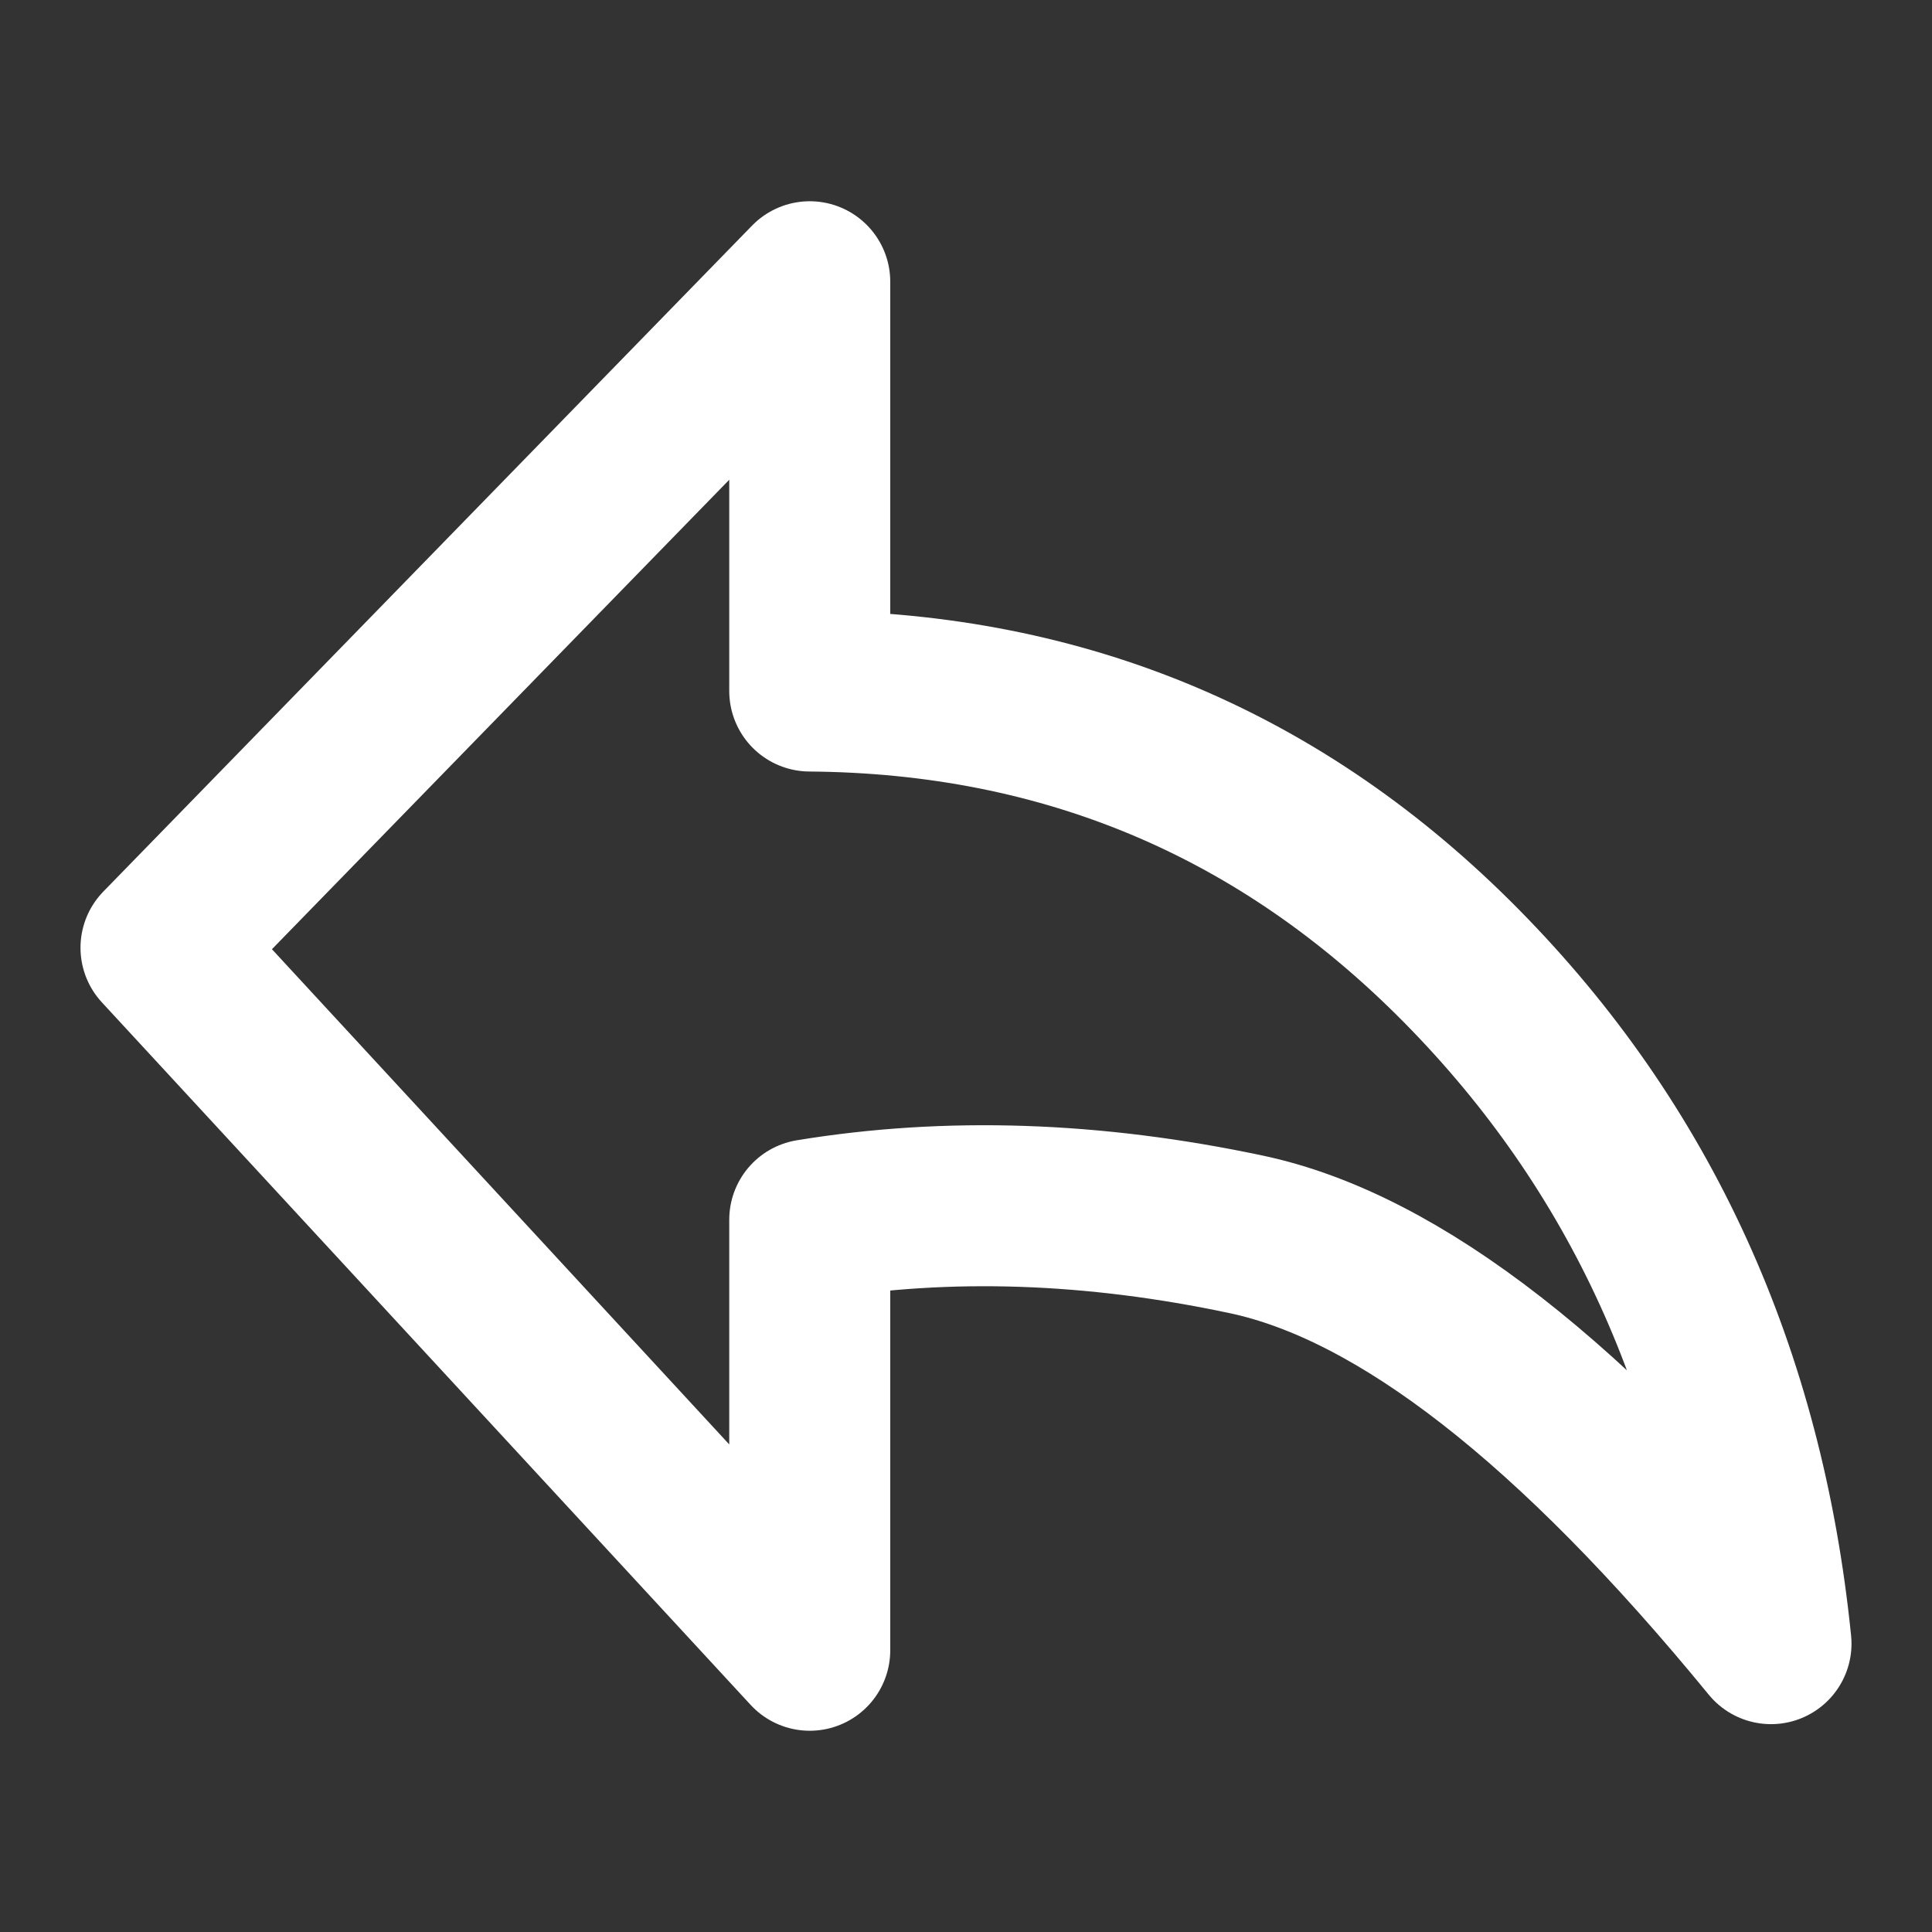
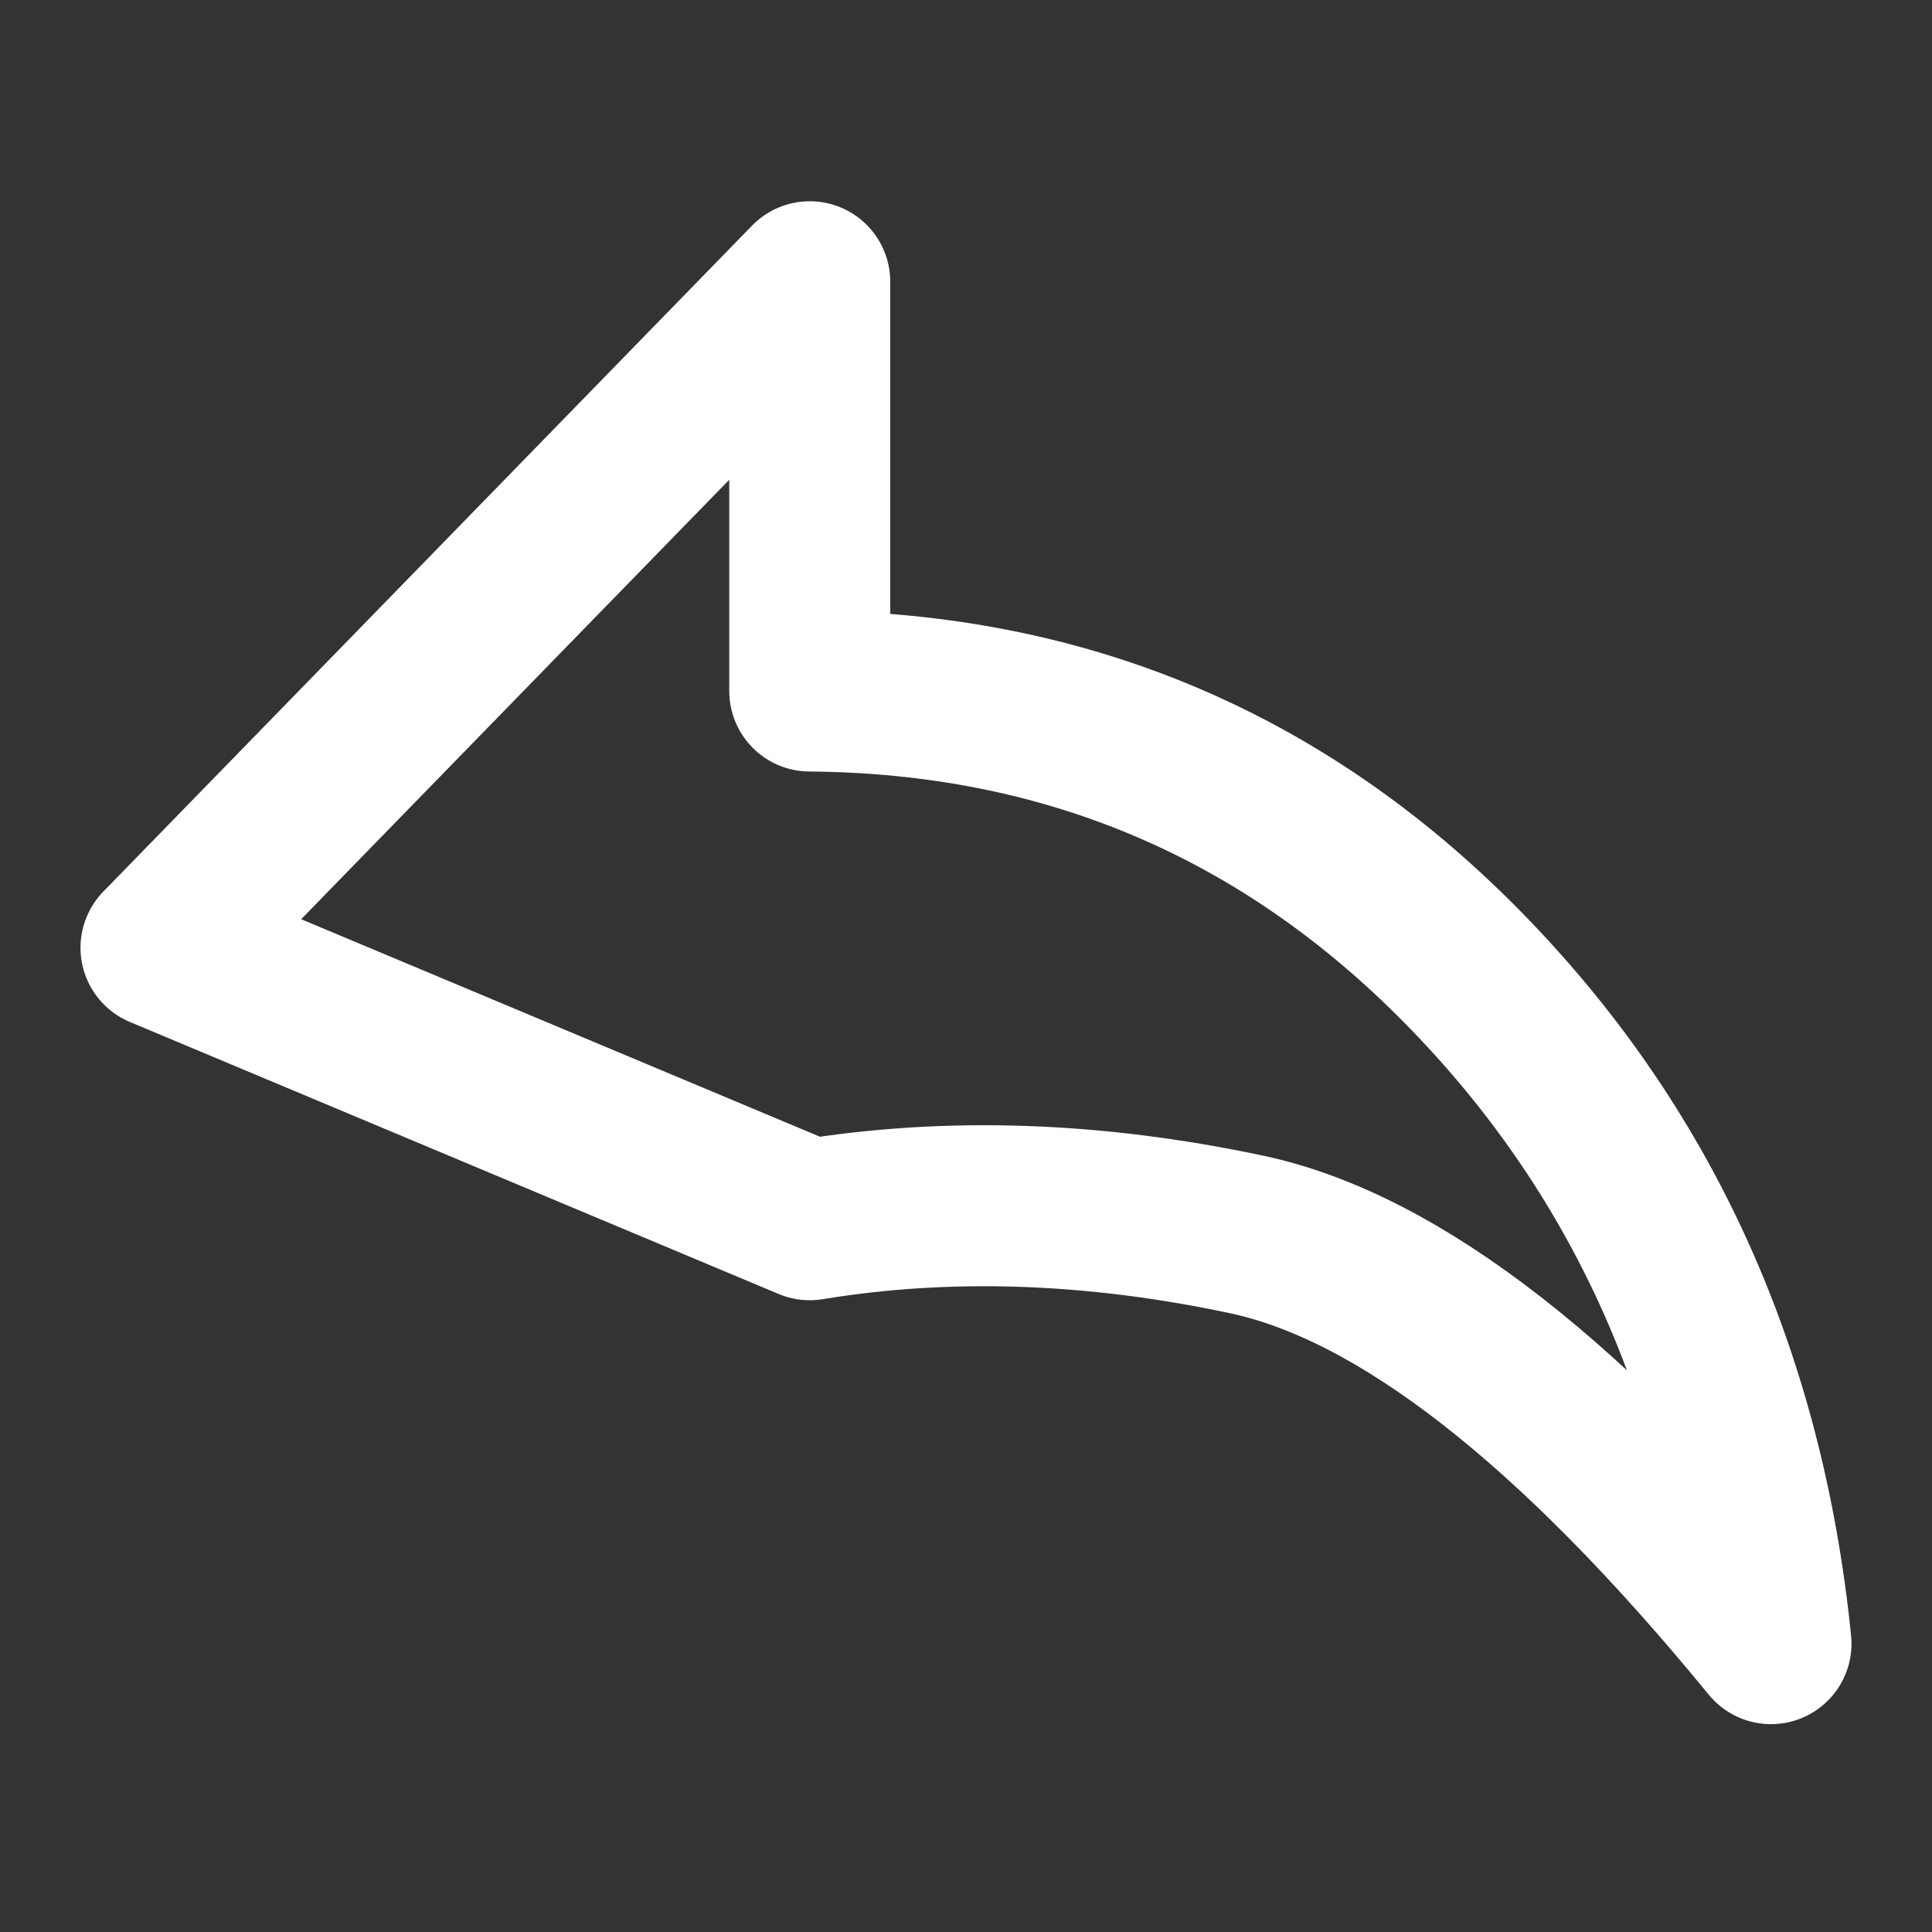
<svg xmlns="http://www.w3.org/2000/svg" width="24" height="24" viewBox="0 0 24 24" fill="none">
  <rect x="0" y="0" width="24" height="24" fill="#333333" stroke="none" />
-   <path d="M22 20.418C19.553 17.431 17.381 15.737 15.482 15.334C13.583 14.931 11.776 14.87 10.059 15.152V20.5L2 11.773L10.059 3.5V8.584C13.233 8.608 15.932 9.747 18.155 12C20.378 14.253 21.659 17.059 22 20.418Z" stroke="white" stroke-width="2" stroke-linejoin="round" />
+   <path d="M22 20.418C19.553 17.431 17.381 15.737 15.482 15.334C13.583 14.931 11.776 14.87 10.059 15.152L2 11.773L10.059 3.5V8.584C13.233 8.608 15.932 9.747 18.155 12C20.378 14.253 21.659 17.059 22 20.418Z" stroke="white" stroke-width="2" stroke-linejoin="round" />
</svg>